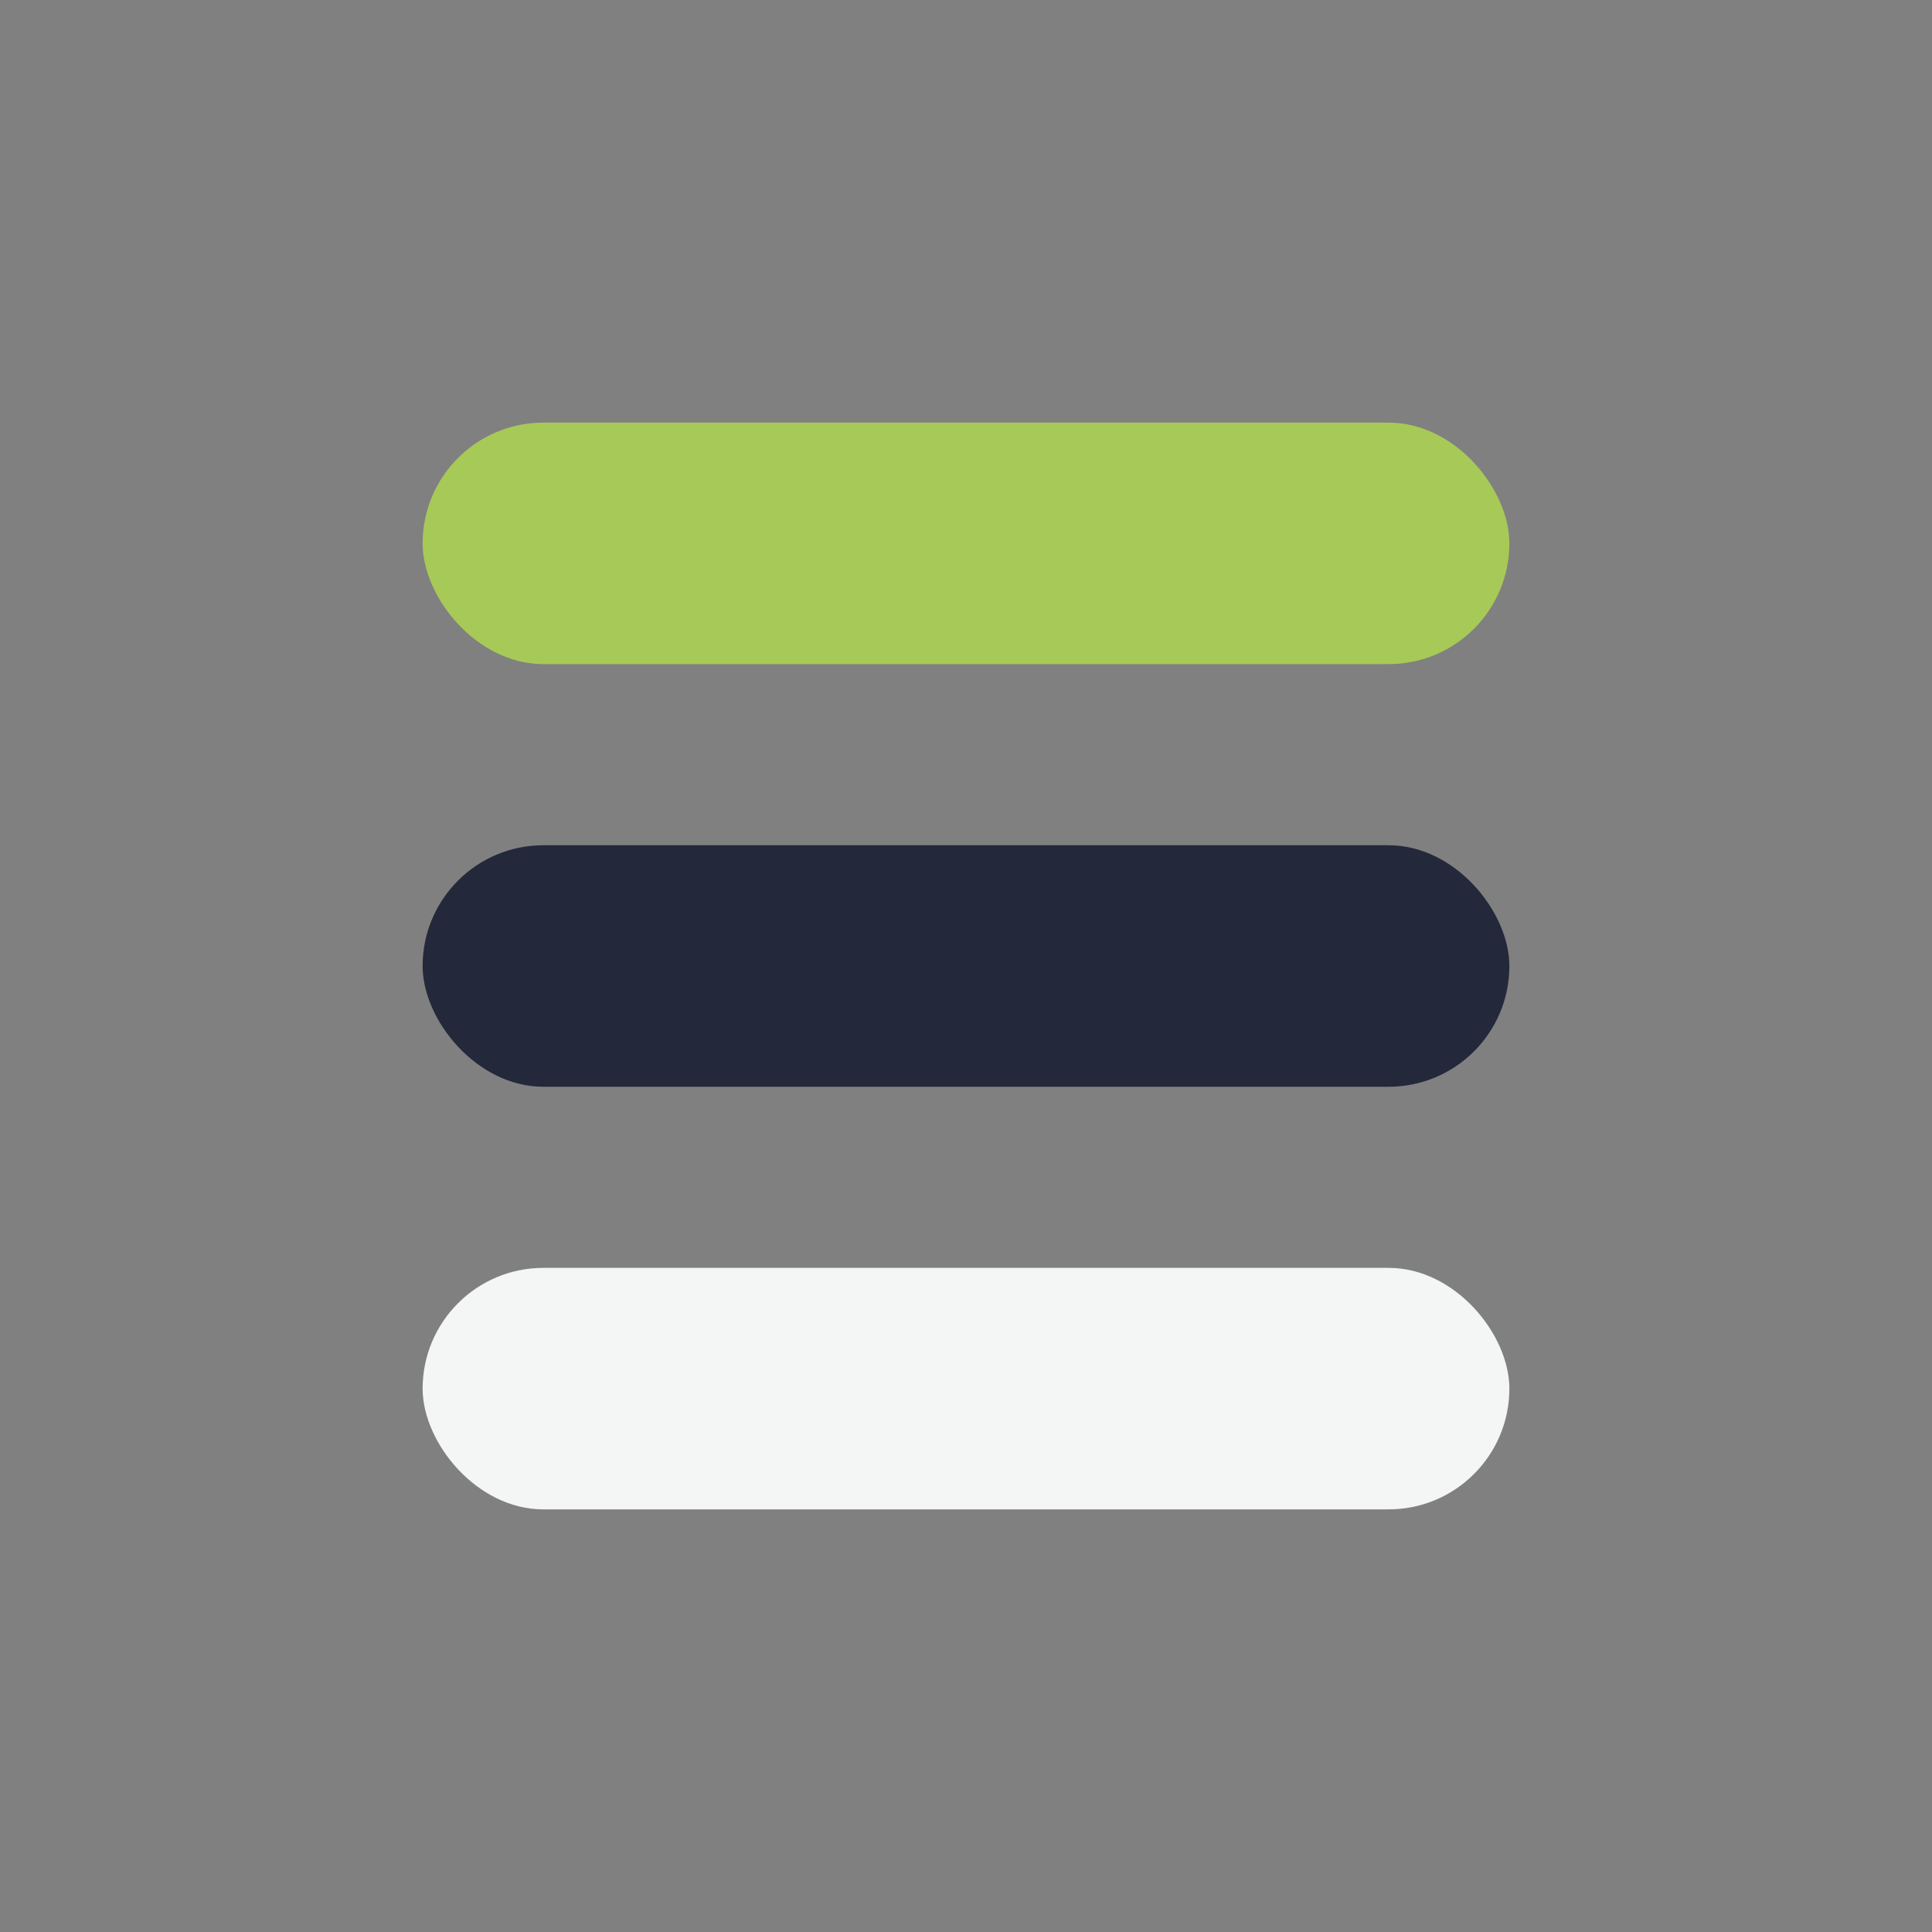
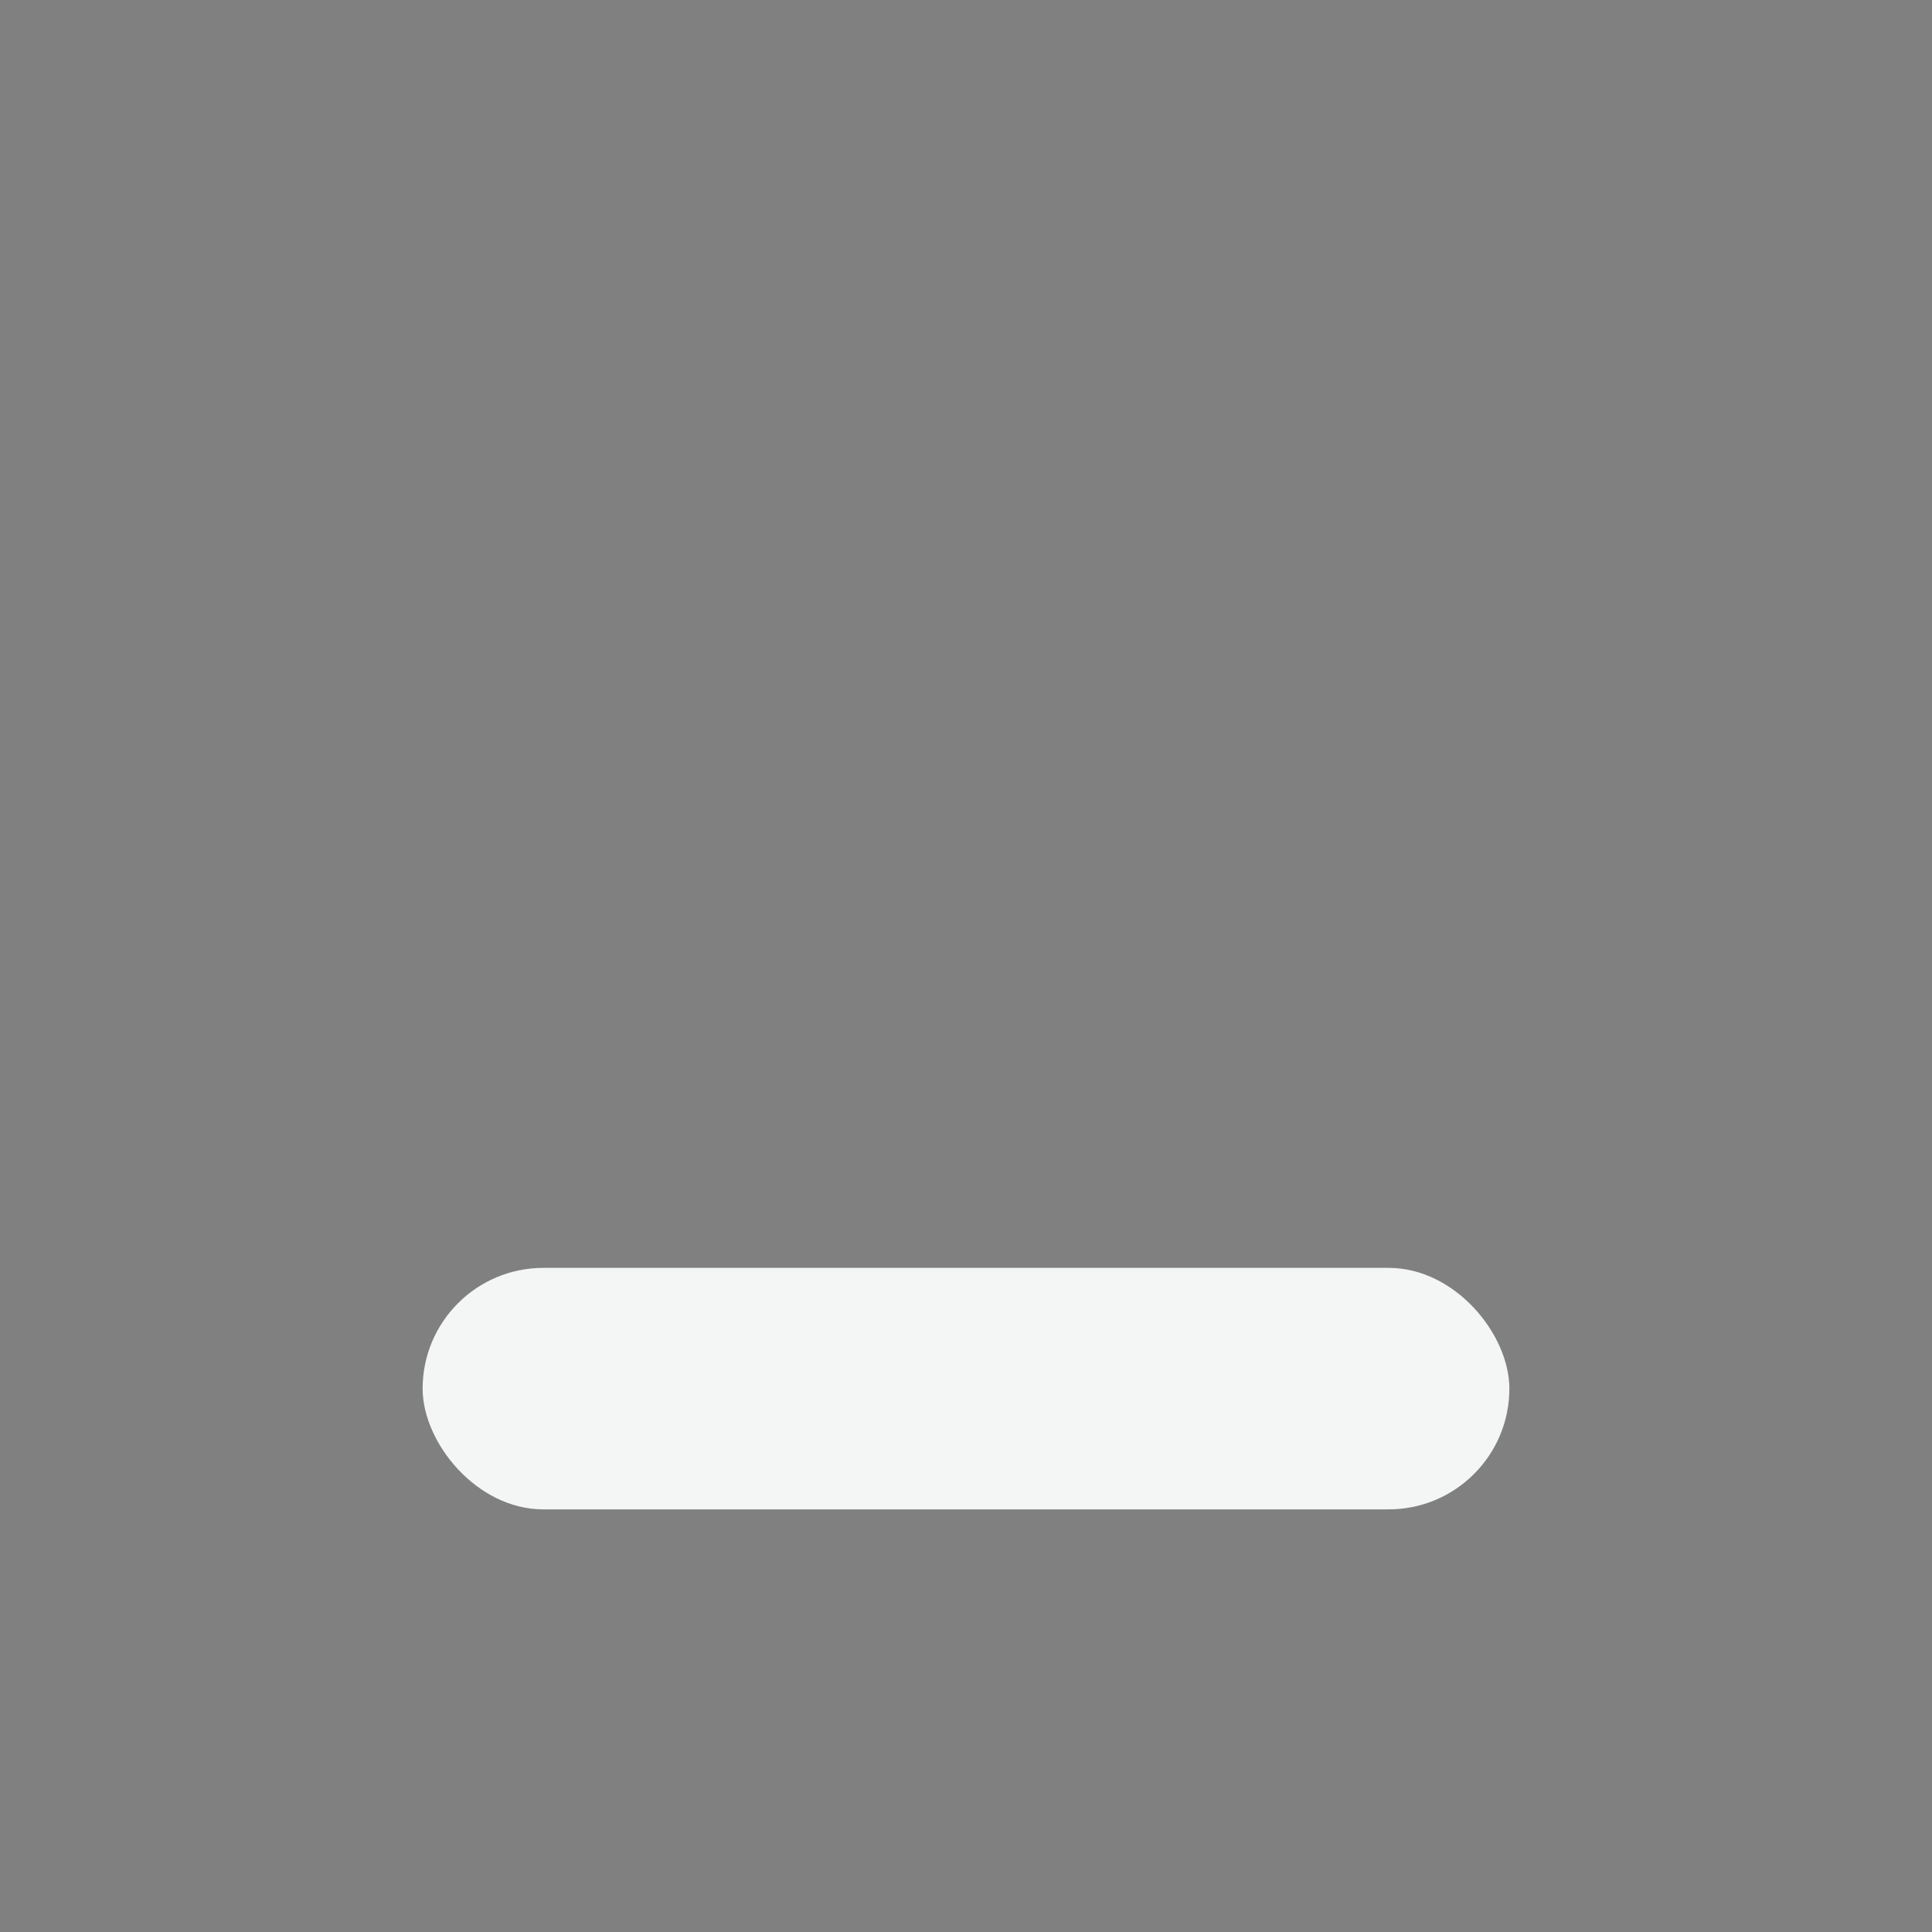
<svg xmlns="http://www.w3.org/2000/svg" width="32" height="32" viewBox="0 0 32 32">
  <rect x="0" y="0" width="32" height="32" fill="#808080" stroke="none" />
-   <rect x="7" y="7" width="18" height="4" rx="2" fill="#A7C957" />
-   <rect x="7" y="14" width="18" height="4" rx="2" fill="#23283A" />
  <rect x="7" y="21" width="18" height="4" rx="2" fill="#F3F6F4" />
</svg>